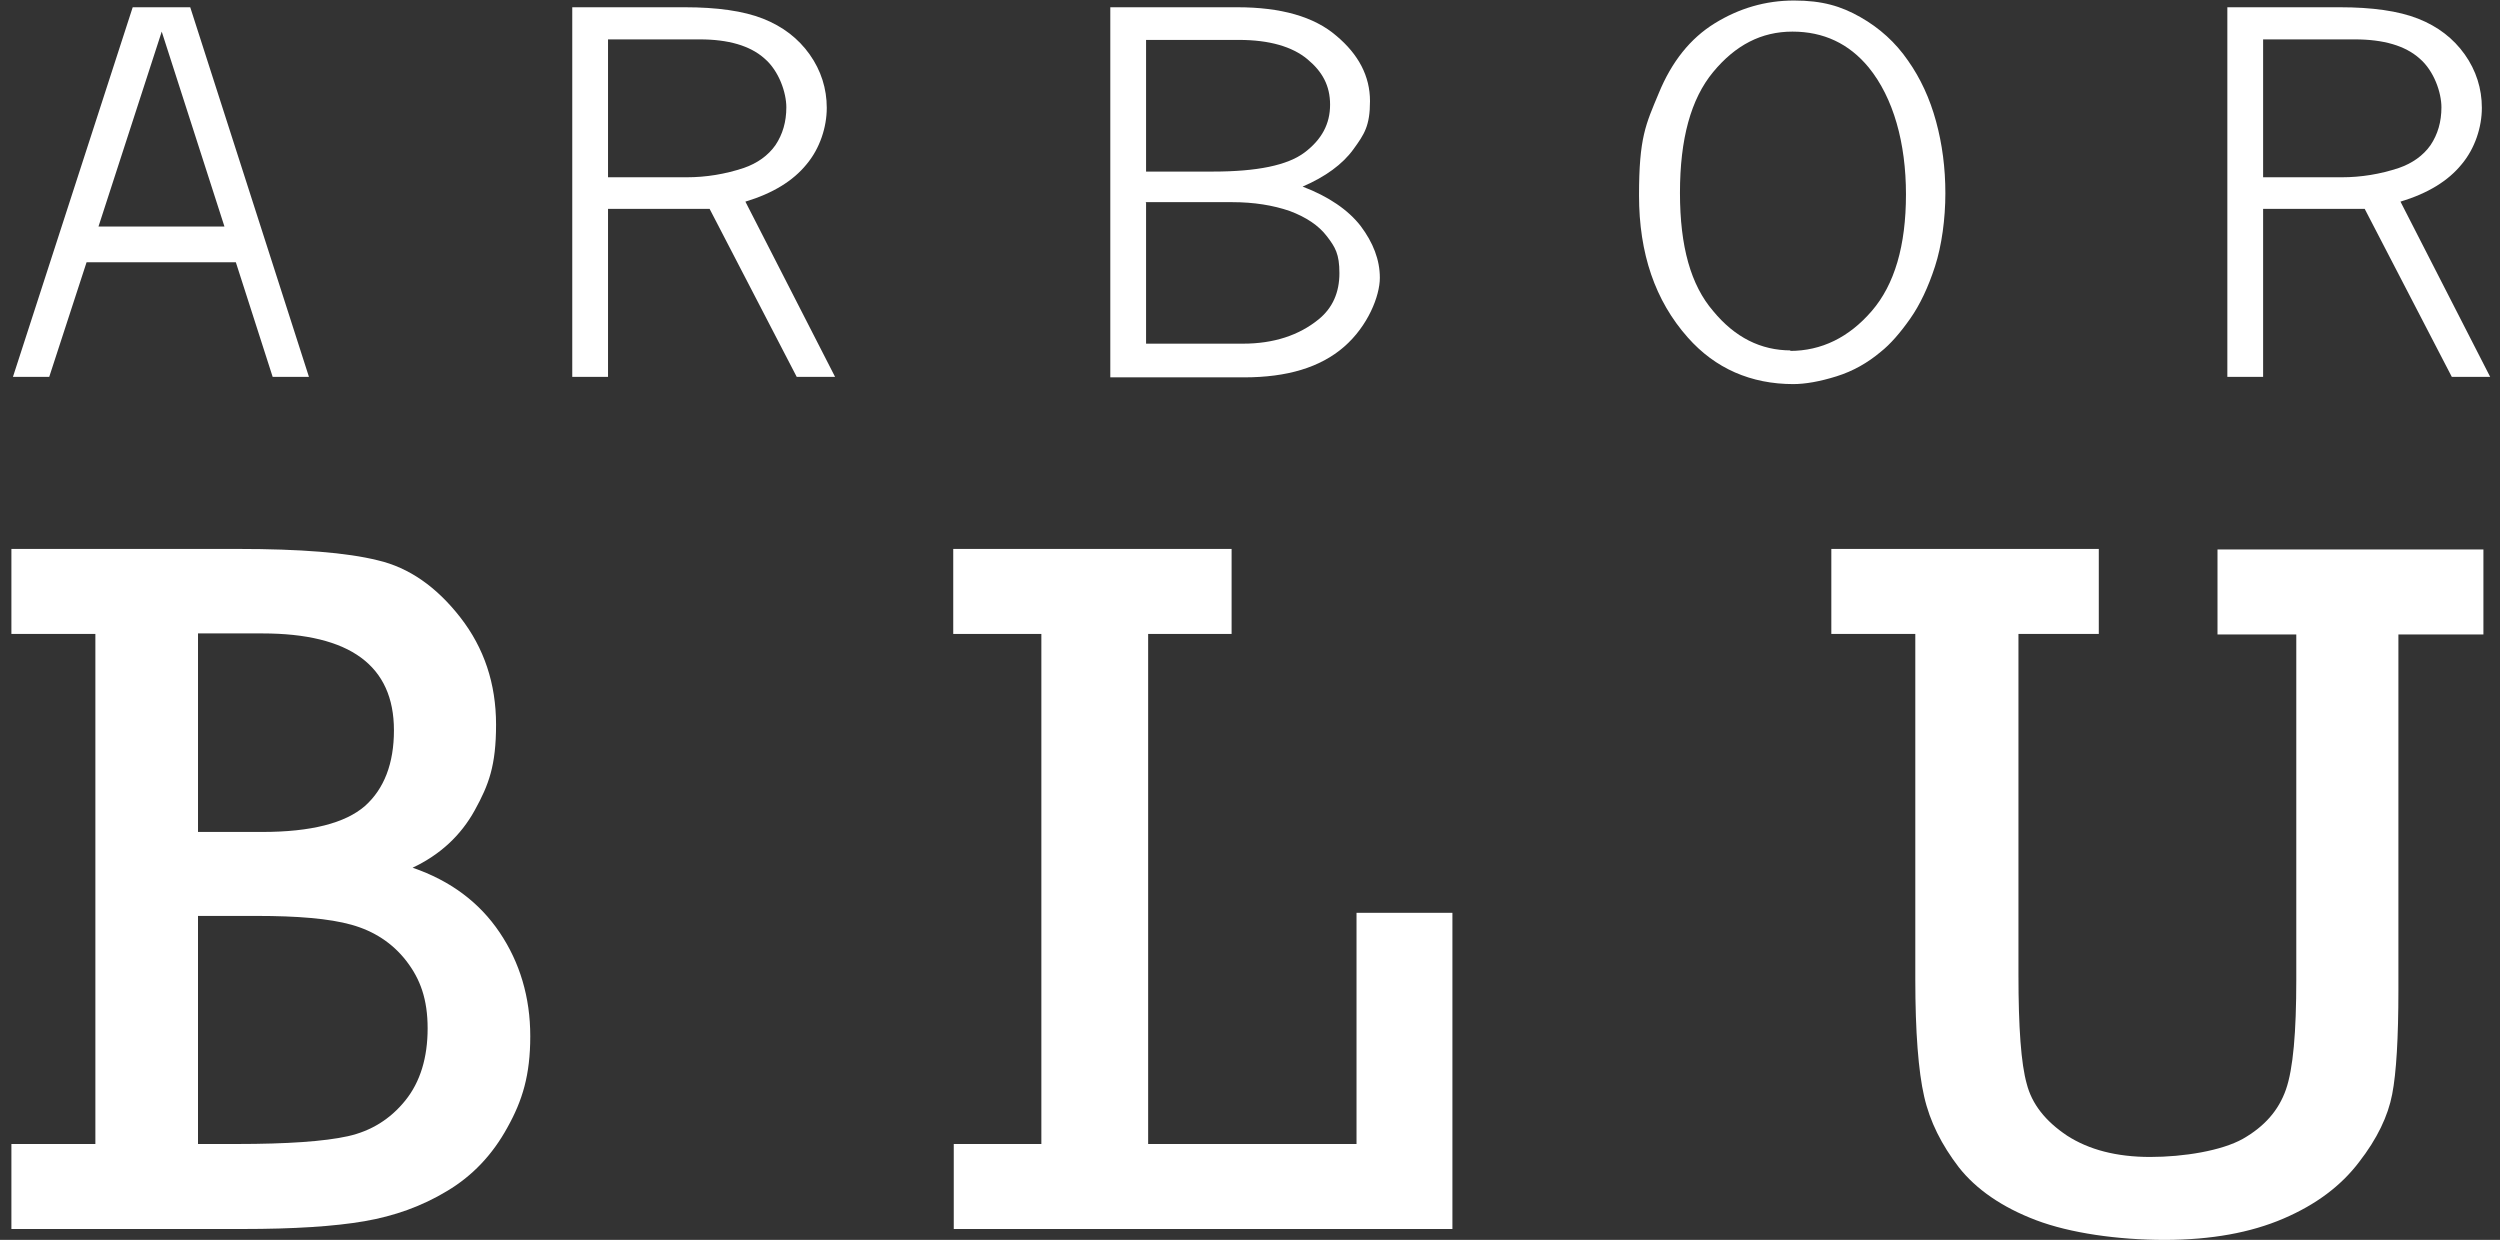
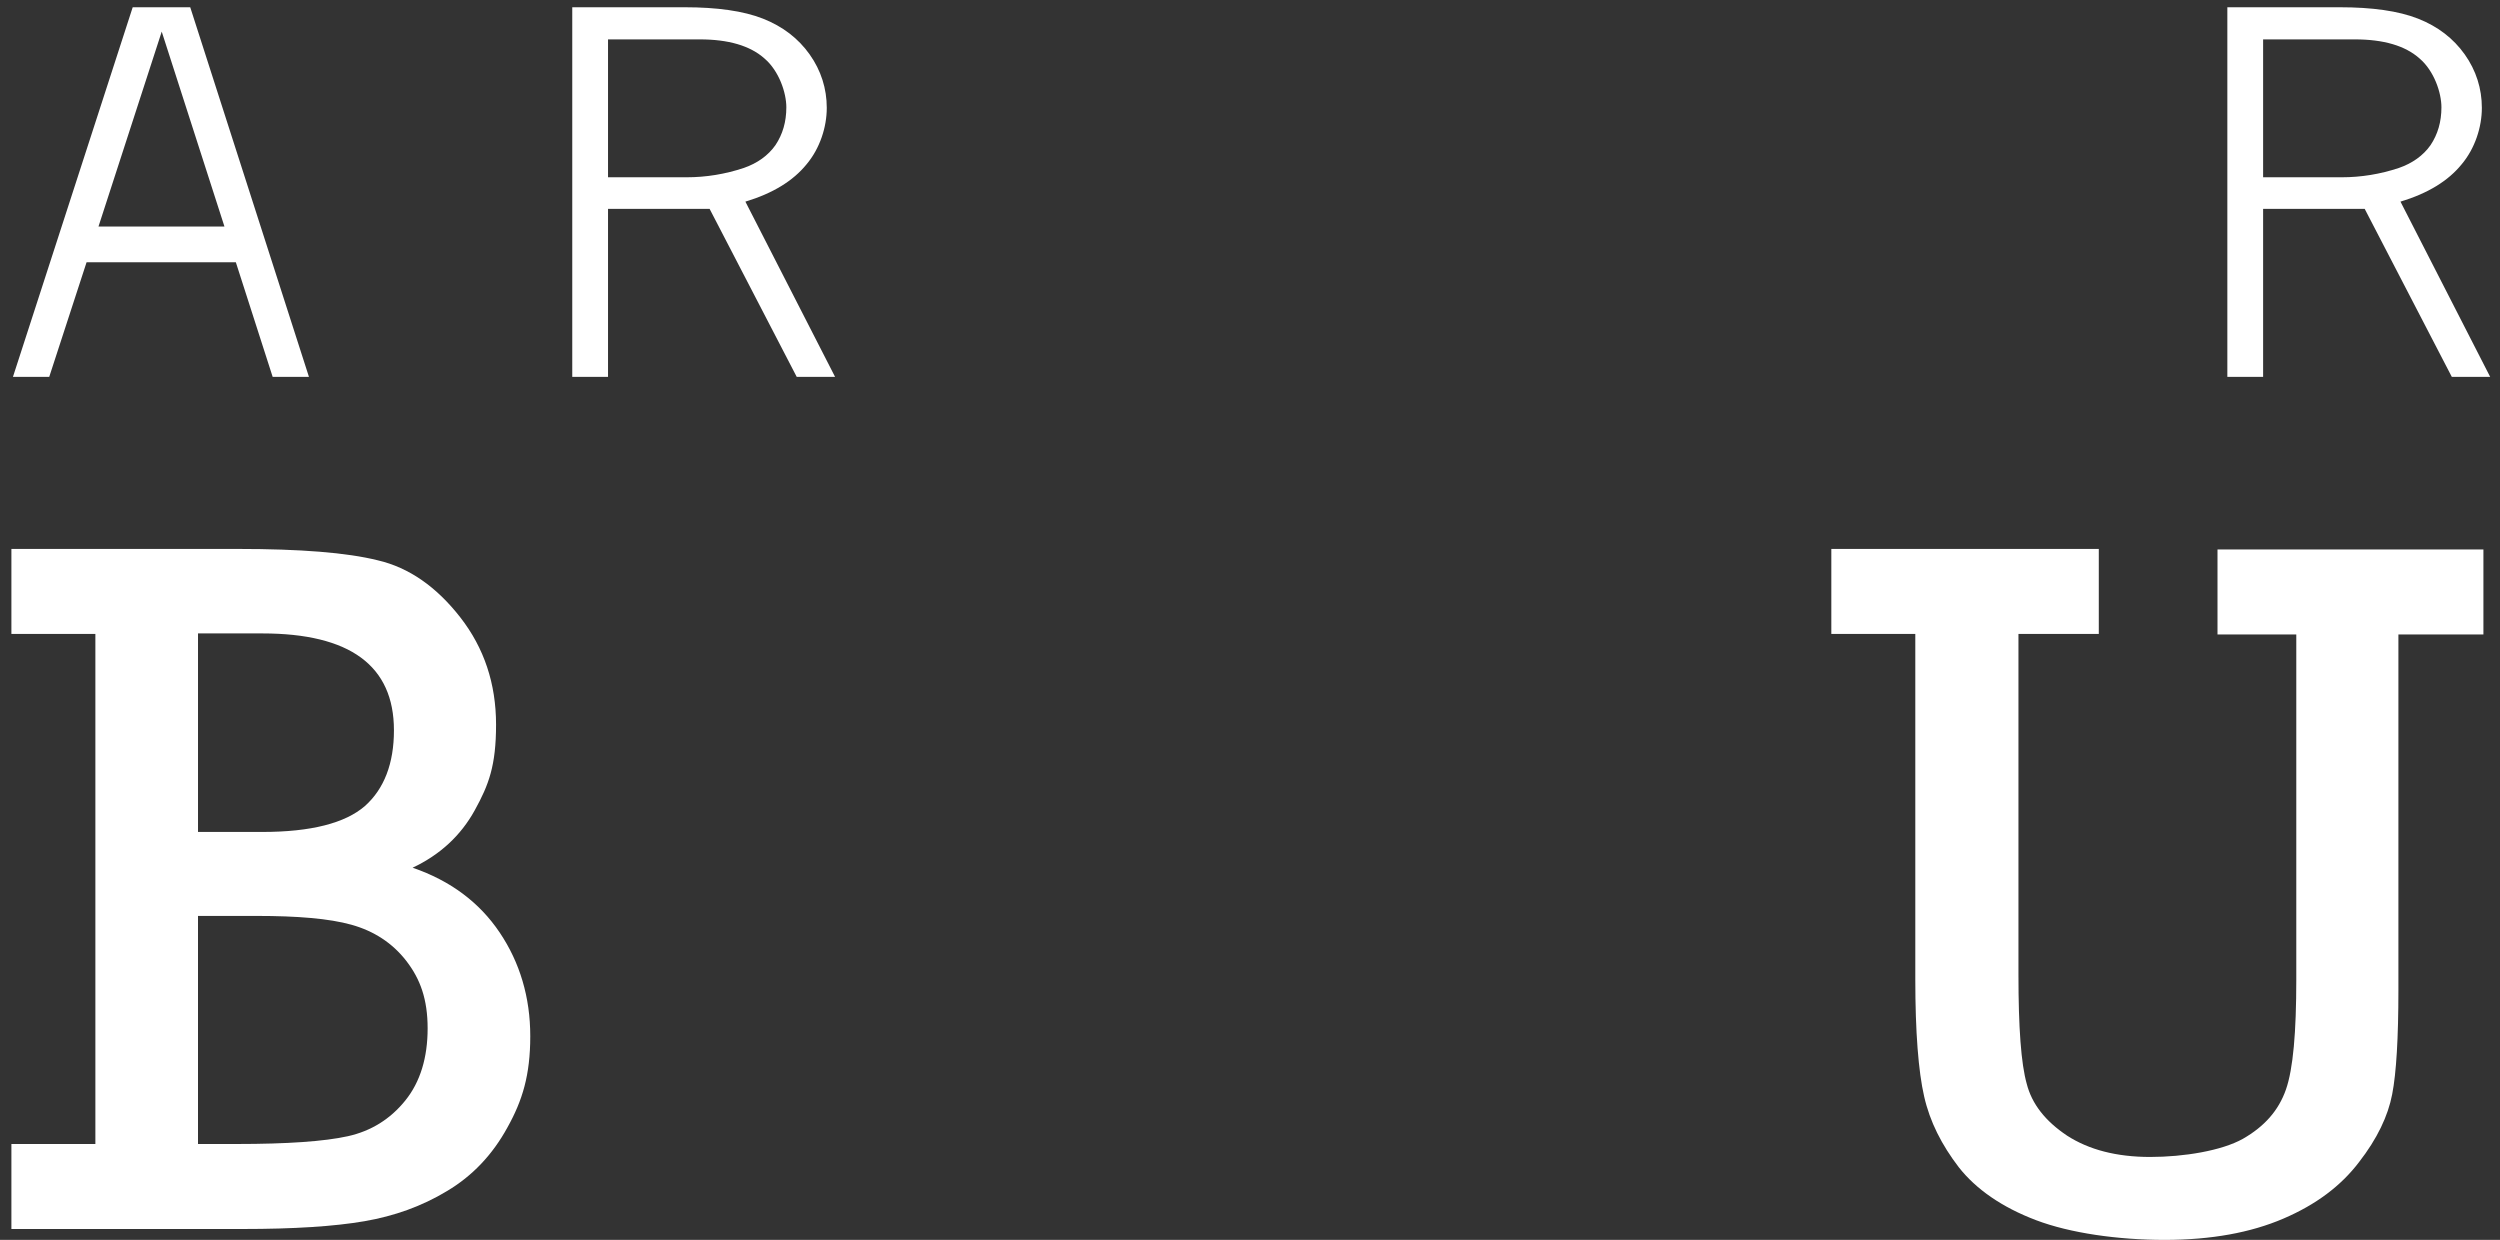
<svg xmlns="http://www.w3.org/2000/svg" version="1.1" viewBox="0 0 482.3 239.2">
  <rect x="0" y="0" width="482.3" height="239.2" fill="#333333" stroke="none" />
  <g>
    <g id="Layer_1">
      <g>
        <g>
          <path d="M18.4,220.7v-98.4H2.2v-16.4h43.7c12,0,21,.7,27,2.2,6,1.4,11.3,5.1,15.9,11,4.6,5.9,6.9,12.8,6.9,20.7s-1.4,11.6-4.1,16.5c-2.7,4.9-6.7,8.6-12,11.1,7.3,2.5,12.9,6.7,16.8,12.5,3.9,5.8,5.9,12.5,5.9,20s-1.5,12.4-4.4,17.6c-2.9,5.3-6.8,9.4-11.7,12.3-4.8,2.9-10.1,4.8-15.9,5.8-5.8,1-13.6,1.5-23.5,1.5H2.2v-16.4h16.1ZM38.2,160.5h12.4c9.4,0,16-1.7,19.8-5,3.7-3.3,5.6-8.2,5.6-14.6,0-12.5-8.5-18.7-25.4-18.7h-12.4v38.2ZM38.2,220.7h7.5c9.7,0,16.9-.5,21.4-1.5,4.5-1,8.2-3.3,11.1-6.9,2.9-3.6,4.3-8.3,4.3-13.9s-1.4-9.5-4.1-13c-2.7-3.5-6.3-5.8-10.6-7-4.3-1.2-10.4-1.7-18.3-1.7h-11.3v44Z" fill="#fff" />
-           <path d="M200.9,220.7v-98.4h-17v-16.4h53.7v16.4h-16.1v98.4h40.2v-44.6h18.5v61h-96.2v-16.4h17Z" fill="#fff" />
          <path d="M389.4,122.3v65.7c0,10.2.5,17.2,1.6,21.1,1,3.9,3.6,7.2,7.8,10,4.2,2.7,9.5,4.1,16,4.1s13.8-1.2,17.9-3.5c4.2-2.4,6.9-5.5,8.3-9.5,1.4-4,2-11.1,2-21.2v-66.6h-15.2v-16.4h51.3v16.4h-16.4v68.6c0,9.2-.4,16-1.2,20.1-.8,4.2-2.9,8.6-6.4,13.1-3.5,4.6-8.3,8.2-14.6,10.9-6.3,2.7-13.9,4.1-22.9,4.1s-18.2-1.3-24.8-3.8c-6.6-2.5-11.6-6-14.9-10.2-3.3-4.3-5.6-8.8-6.7-13.7-1.1-4.8-1.7-12.4-1.7-22.6v-66.6h-16.2v-16.4h51.6v16.4h-15.6Z" fill="#fff" />
        </g>
        <g>
          <path d="M25.6,1.4h11.1l22.9,71.3h-7l-7.1-22.1h-28.8l-7.2,22.1H2.5L25.6,1.4ZM31.2,6.1l-12.2,37.6h24.3L31.2,6.1Z" fill="#fff" />
          <path d="M110.3,1.4h21.8c6.2,0,11.3.7,15.1,2.2,3.8,1.5,6.8,3.8,9,6.9,2.2,3.1,3.3,6.6,3.3,10.3s-1.3,7.8-3.9,10.9c-2.6,3.2-6.5,5.6-11.8,7.2l17.3,33.8h-7.4l-16.8-32.4h-19.6v32.4h-6.9V1.4ZM117.3,7.5v26.7h15.2c3.7,0,7.4-.6,11-1.8,2.6-.9,4.7-2.4,6.1-4.4,1.4-2.1,2.1-4.5,2.1-7.3s-1.4-7-4.2-9.4c-2.8-2.5-7-3.7-12.5-3.7h-17.7Z" fill="#fff" />
-           <path d="M214.2,1.4h24.5c8.4,0,14.8,1.8,19.1,5.5,4.3,3.6,6.5,7.8,6.5,12.6s-1.1,6.4-3.2,9.3c-2.1,2.9-5.4,5.3-9.8,7.2,5,1.9,8.8,4.5,11.2,7.6,2.4,3.2,3.7,6.5,3.7,10s-2.3,9.3-6.9,13.3c-4.6,4-11,5.9-19.3,5.9h-25.8V1.4ZM221.1,7.7v25.4h12.9c8.5,0,14.4-1.2,17.7-3.7,3.3-2.5,4.9-5.5,4.9-9.2s-1.5-6.4-4.4-8.8c-2.9-2.4-7.3-3.7-13.2-3.7h-18ZM221.1,39.1v27.2h18.7c5.9,0,10.8-1.6,14.6-4.7,2.7-2.2,4-5.2,4-8.9s-.8-5-2.4-7.1c-1.6-2.1-4-3.7-7.2-4.9-3.2-1.1-6.9-1.7-11.1-1.7h-16.7Z" fill="#fff" />
-           <path d="M346,74.1c-8.2,0-15.1-3-20.4-9-6.3-7.1-9.4-16.2-9.4-27.4s1.3-13.7,3.8-19.7c2.5-6.1,6.1-10.6,10.8-13.5,4.7-2.9,9.8-4.4,15.3-4.4s9.1,1.1,12.8,3.2c3.7,2.1,6.8,4.9,9.2,8.4,2.4,3.4,4.2,7.3,5.4,11.7,1.2,4.4,1.8,9,1.8,13.9s-.7,10.1-2,14.1c-1.3,4-2.9,7.4-4.8,10.1-1.9,2.7-3.8,4.9-5.7,6.4-2.5,2.1-5.3,3.7-8.5,4.7-3.2,1-6,1.5-8.4,1.5ZM345.3,67.7c6.1,0,11.4-2.6,15.8-7.7,4.4-5.1,6.6-12.6,6.6-22.5s-2.4-18.6-7.2-24.5c-3.8-4.6-8.7-6.9-14.7-6.9s-11,2.6-15.3,7.8c-4.3,5.2-6.4,12.9-6.4,23.3s2.1,17.8,6.4,22.8c4.2,5.1,9.2,7.6,15,7.6Z" fill="#fff" />
          <path d="M429.6,1.4h21.8c6.2,0,11.3.7,15.1,2.2,3.8,1.5,6.8,3.8,9,6.9,2.2,3.1,3.3,6.6,3.3,10.3s-1.3,7.8-3.9,10.9c-2.6,3.2-6.5,5.6-11.8,7.2l17.3,33.8h-7.4l-16.8-32.4h-19.6v32.4h-6.9V1.4ZM436.6,7.5v26.7h15.2c3.7,0,7.4-.6,11-1.8,2.6-.9,4.7-2.4,6.1-4.4,1.4-2.1,2.1-4.5,2.1-7.3s-1.4-7-4.2-9.4c-2.8-2.5-7-3.7-12.5-3.7h-17.7Z" fill="#fff" />
        </g>
      </g>
    </g>
  </g>
</svg>